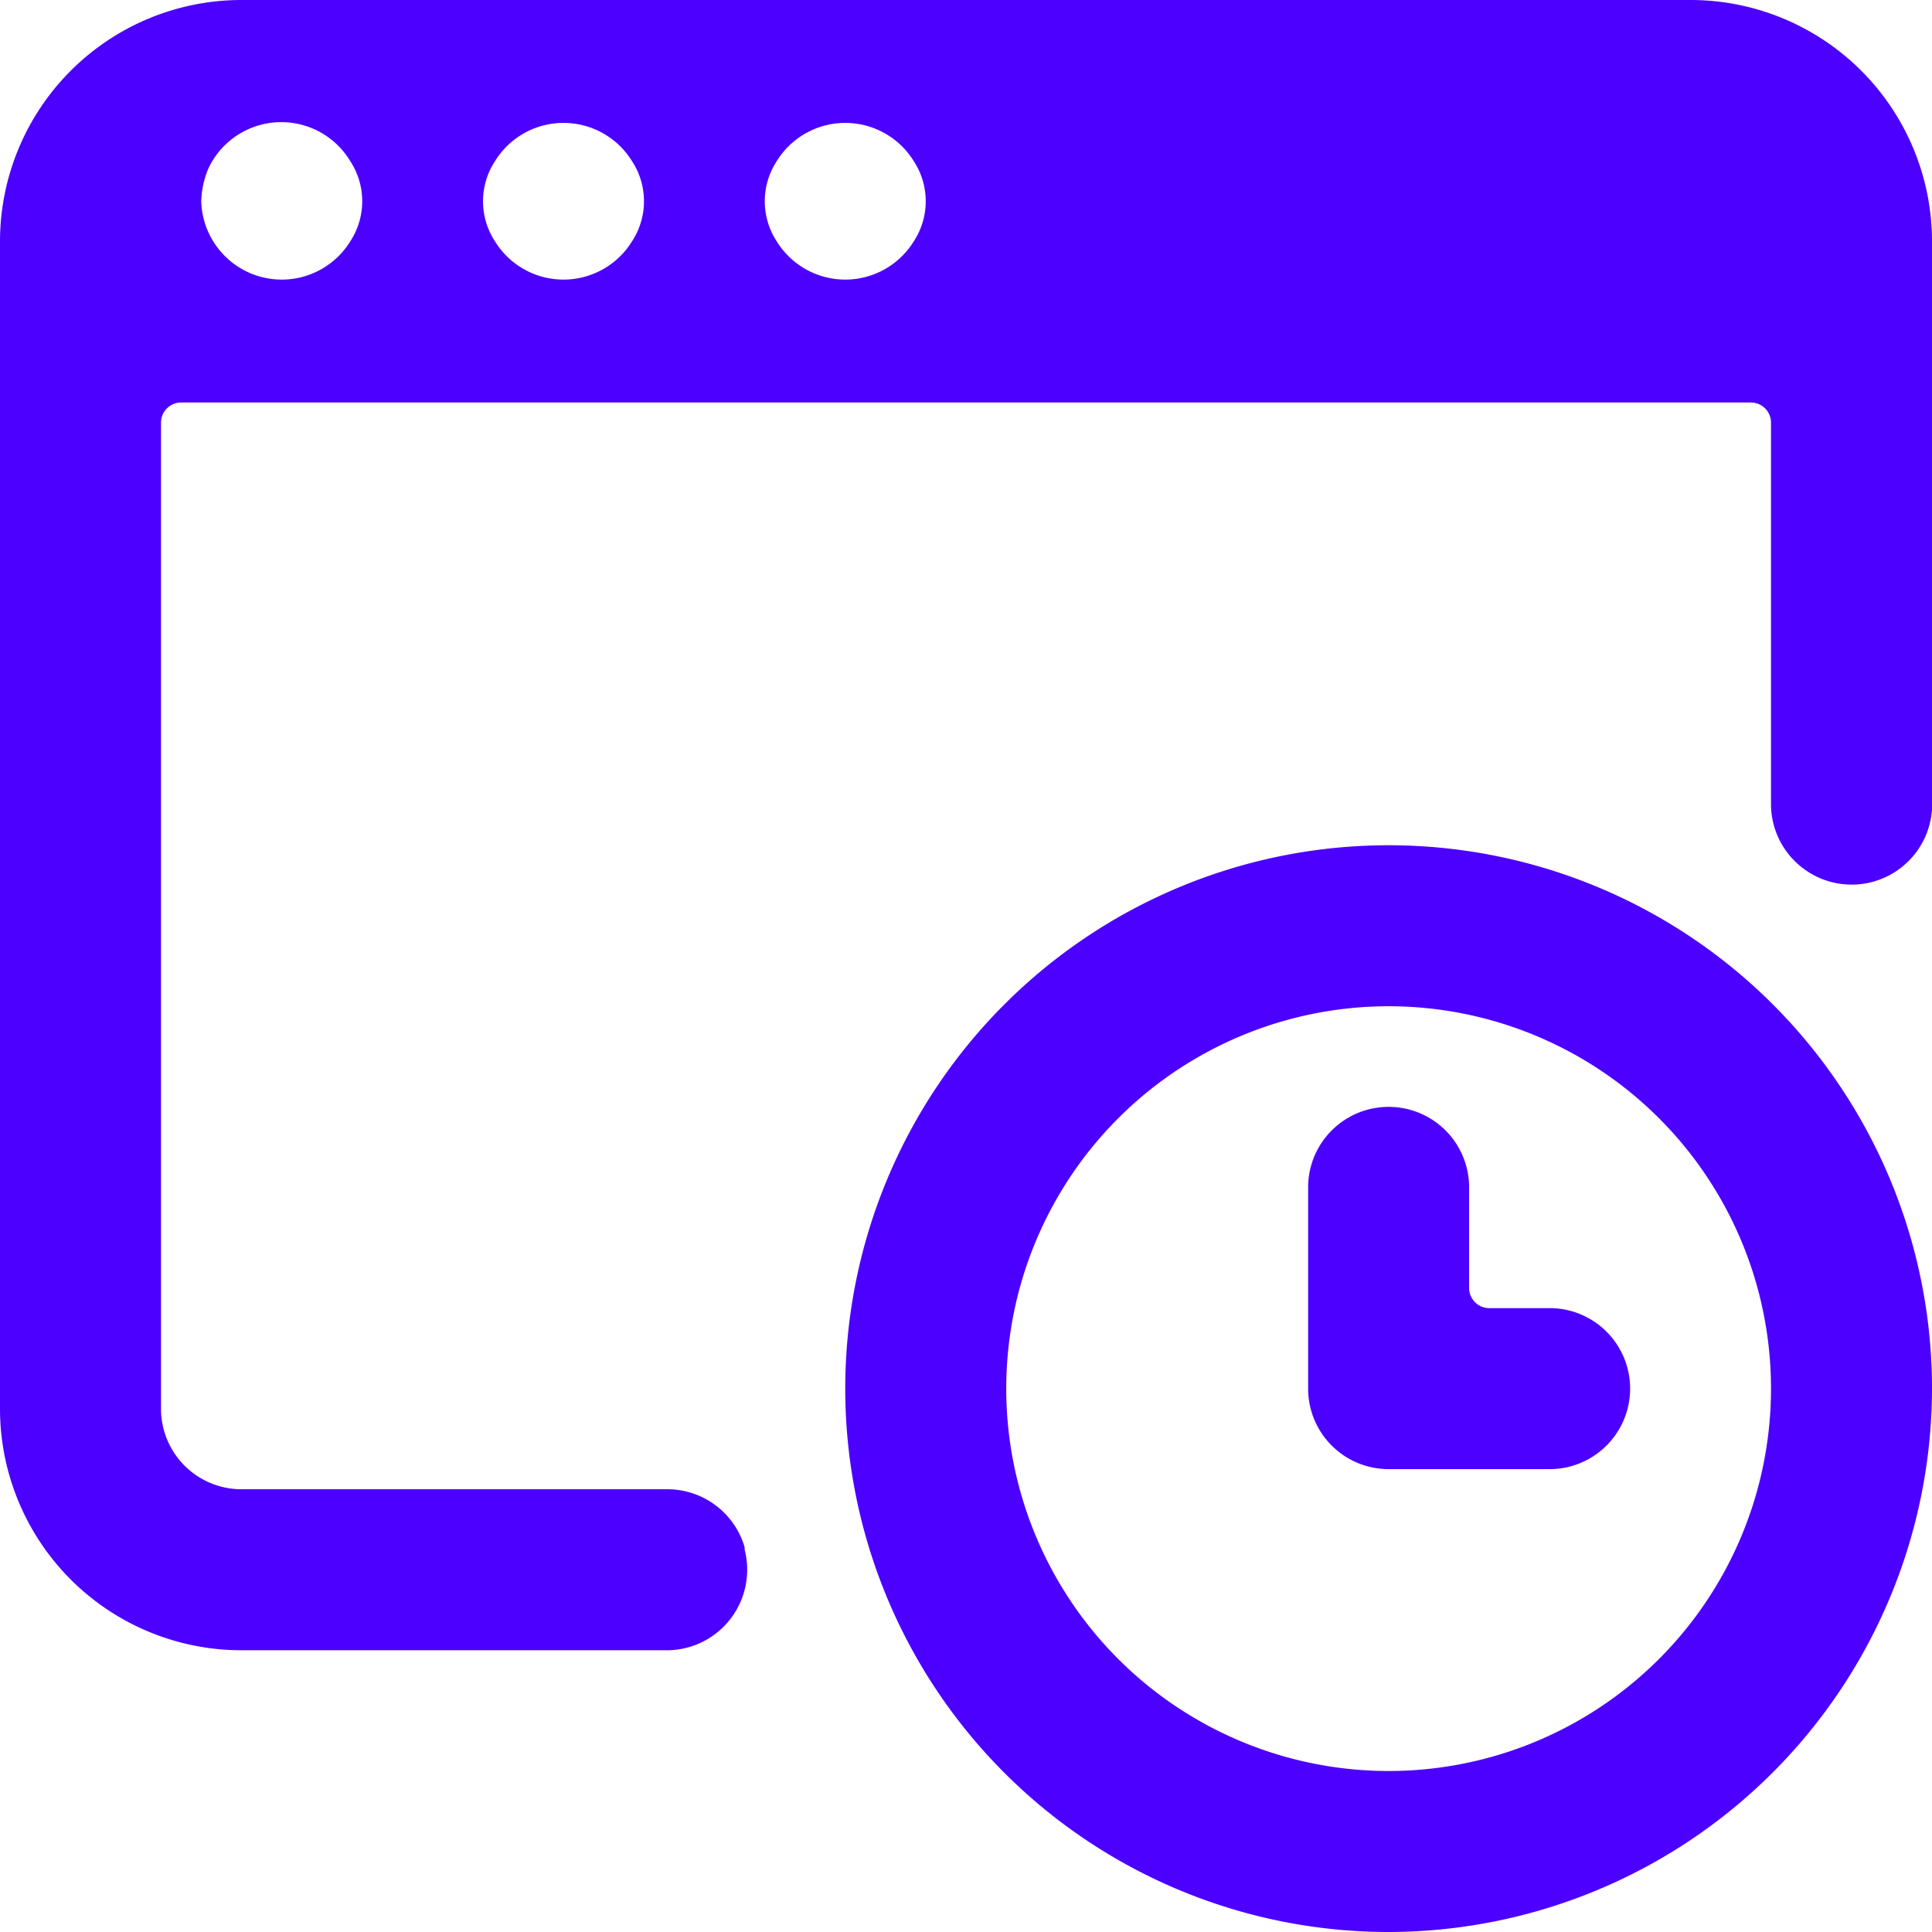
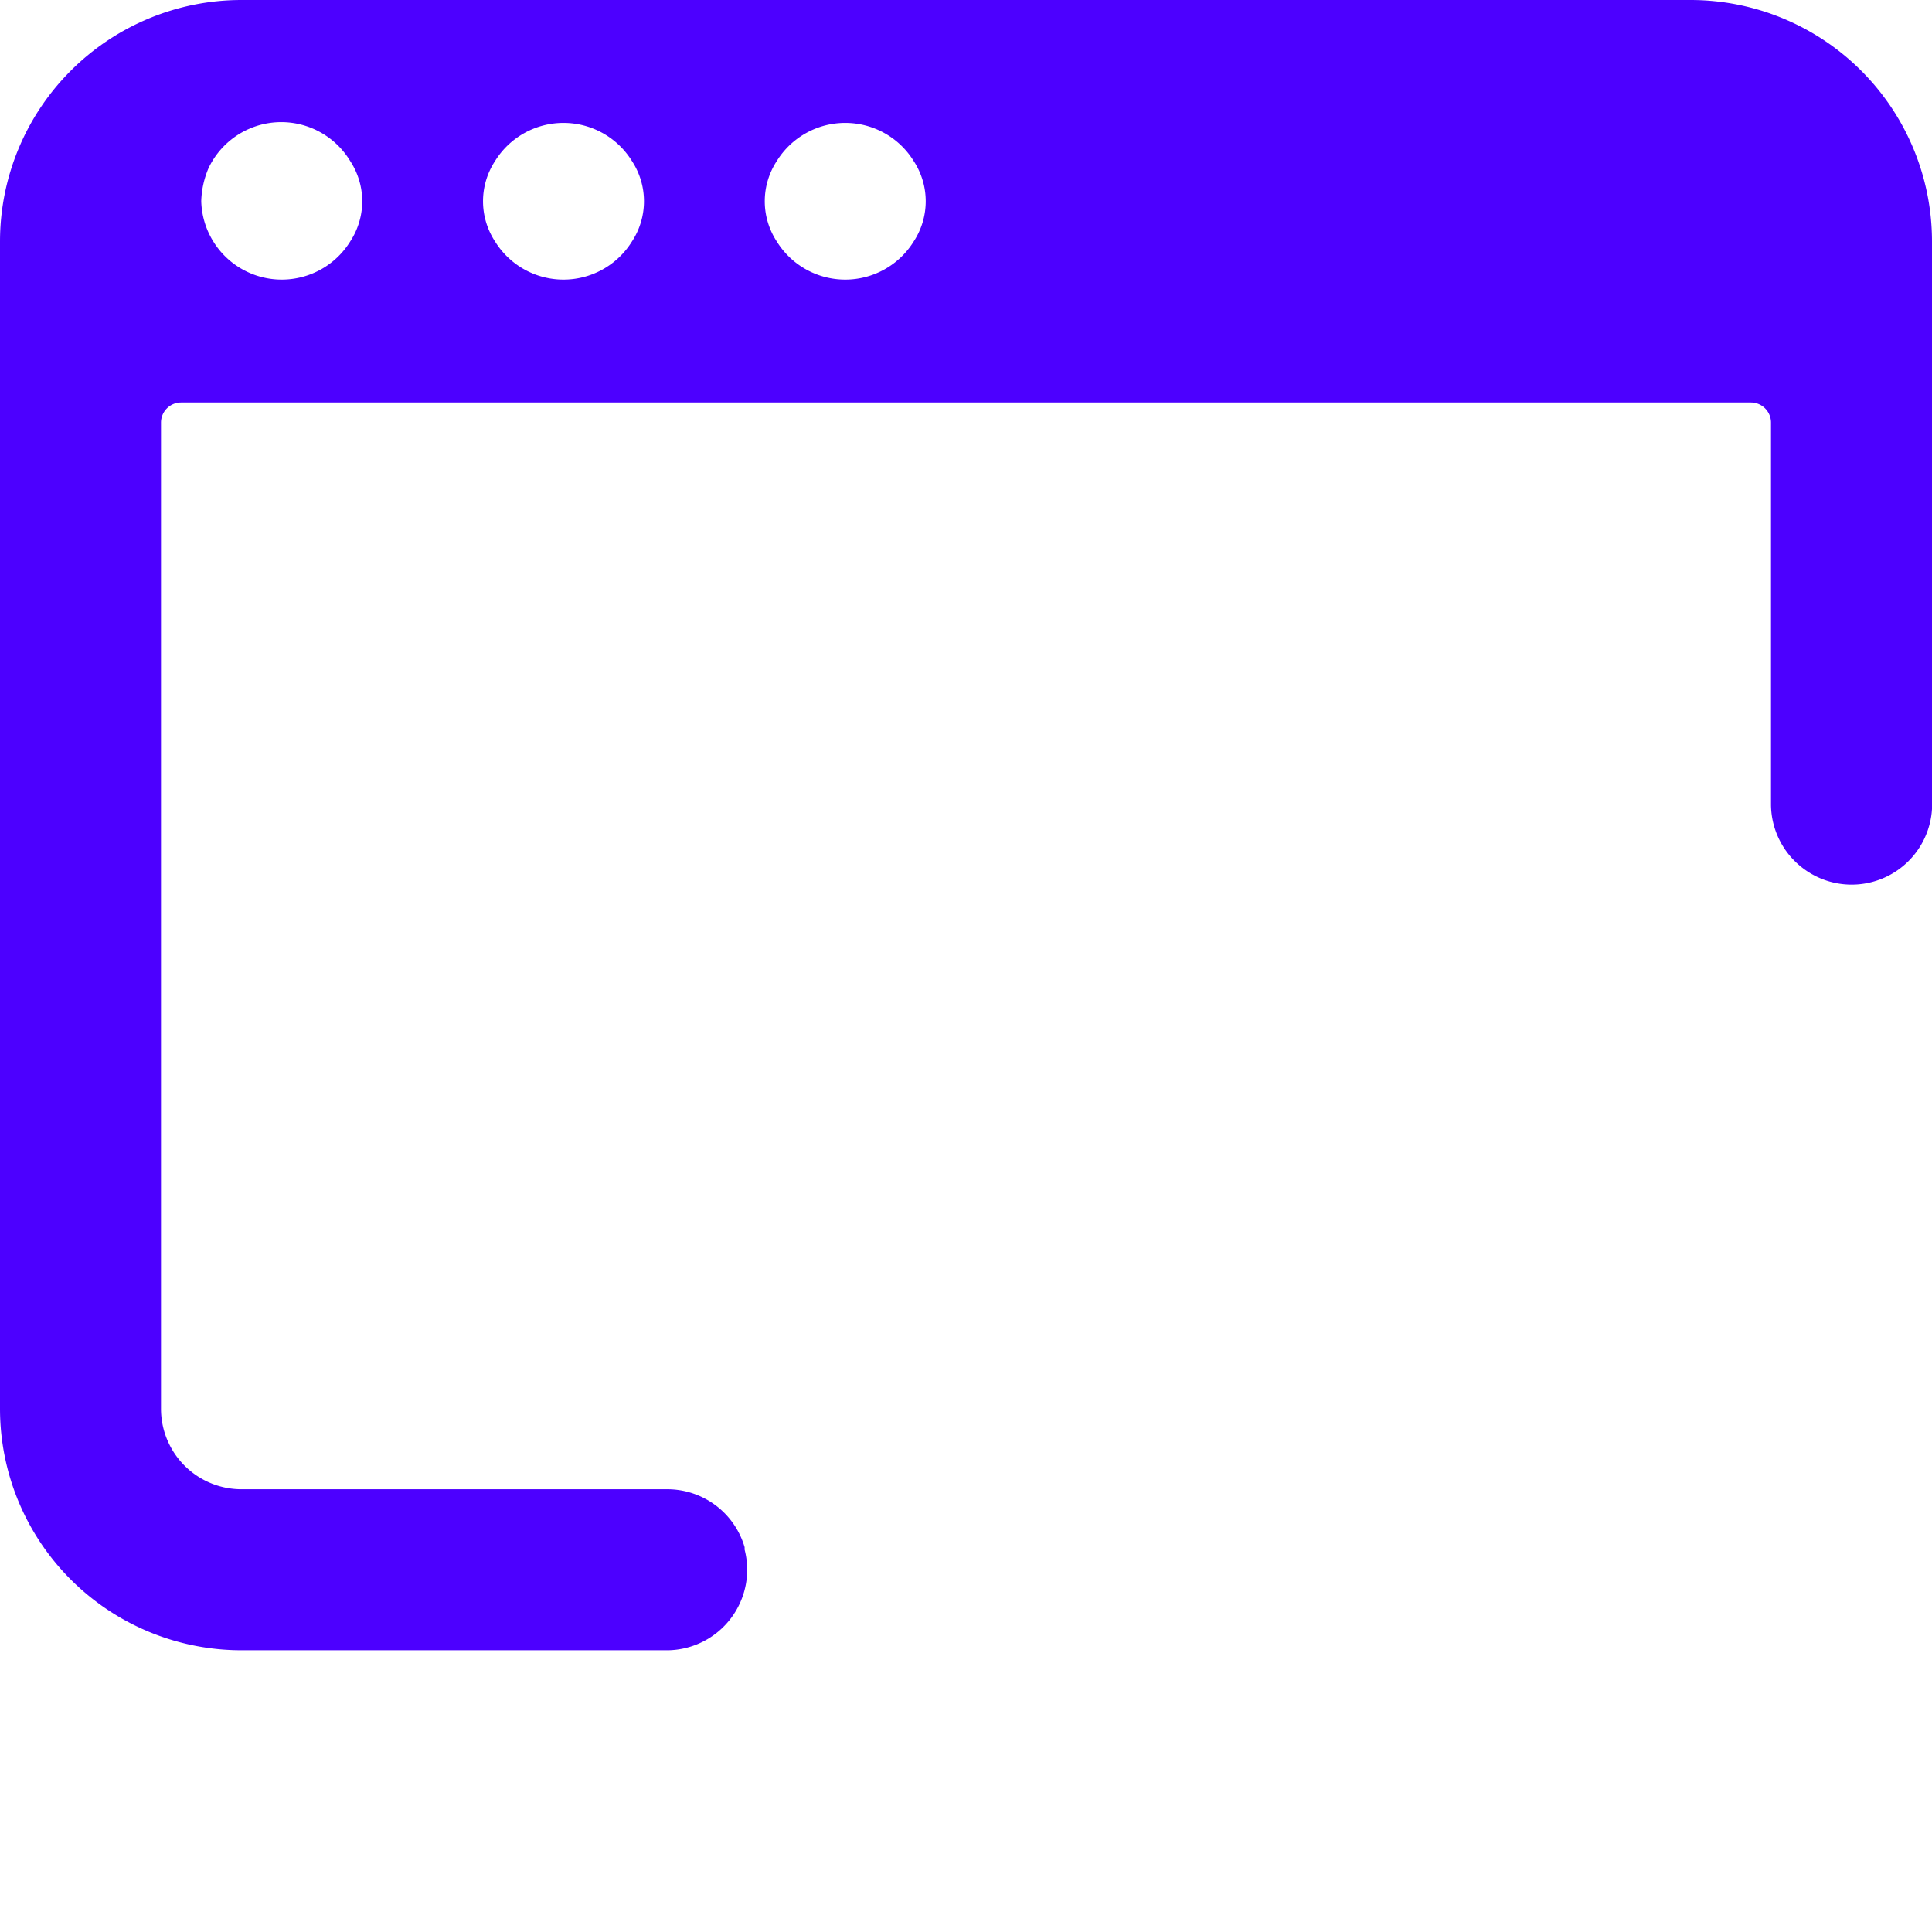
<svg xmlns="http://www.w3.org/2000/svg" viewBox="0 0 24 24" id="App-Window-Clock--Streamline-Ultimate.svg" height="24" width="24">
  <desc>App Window Clock Streamline Icon: https://streamlinehq.com</desc>
  <g id="App-Window-Clock--Streamline-Ultimate.svg">
    <g>
-       <path d="M17.25 24A6.75 6.75 0 1 1 24 17.25 6.76 6.76 0 0 1 17.25 24Zm0 -11.5A4.75 4.75 0 1 0 22 17.25a4.75 4.75 0 0 0 -4.75 -4.75Z" fill="#4c00ff" stroke-width="1" />
-       <path d="M19.25 18.25h-2a1 1 0 0 1 -1 -1v-2.5a1 1 0 0 1 2 0V16a0.25 0.25 0 0 0 0.25 0.25h0.75a1 1 0 0 1 0 2Z" fill="#4c00ff" stroke-width="1" />
-     </g>
+       </g>
    <path d="M9.25 19.22a1 1 0 0 0 -0.95 -0.72H3a1 1 0 0 1 -1 -1V5.25A0.25 0.25 0 0 1 2.25 5h19.5a0.25 0.25 0 0 1 0.25 0.25V10a1 1 0 0 0 0.39 0.78 1 1 0 0 0 1.61 -0.73V3a3 3 0 0 0 -3 -3H3a3 3 0 0 0 -3 3v14.5a3 3 0 0 0 3 3h5.3a1 1 0 0 0 0.95 -1.25ZM9.65 2a1 1 0 0 1 1.7 0 0.91 0.91 0 0 1 0 1 1 1 0 0 1 -1.7 0 0.91 0.91 0 0 1 0 -1Zm-3.5 0a1 1 0 0 1 1.7 0 0.91 0.91 0 0 1 0 1 1 1 0 0 1 -1.7 0 0.91 0.91 0 0 1 0 -1Zm-3.56 0.09A1 1 0 0 1 4.35 2a0.91 0.91 0 0 1 0 1 1 1 0 0 1 -1.7 0 1 1 0 0 1 -0.15 -0.5 1.12 1.12 0 0 1 0.09 -0.41Z" fill="#4c00ff" stroke-width="1" />
  </g>
</svg>